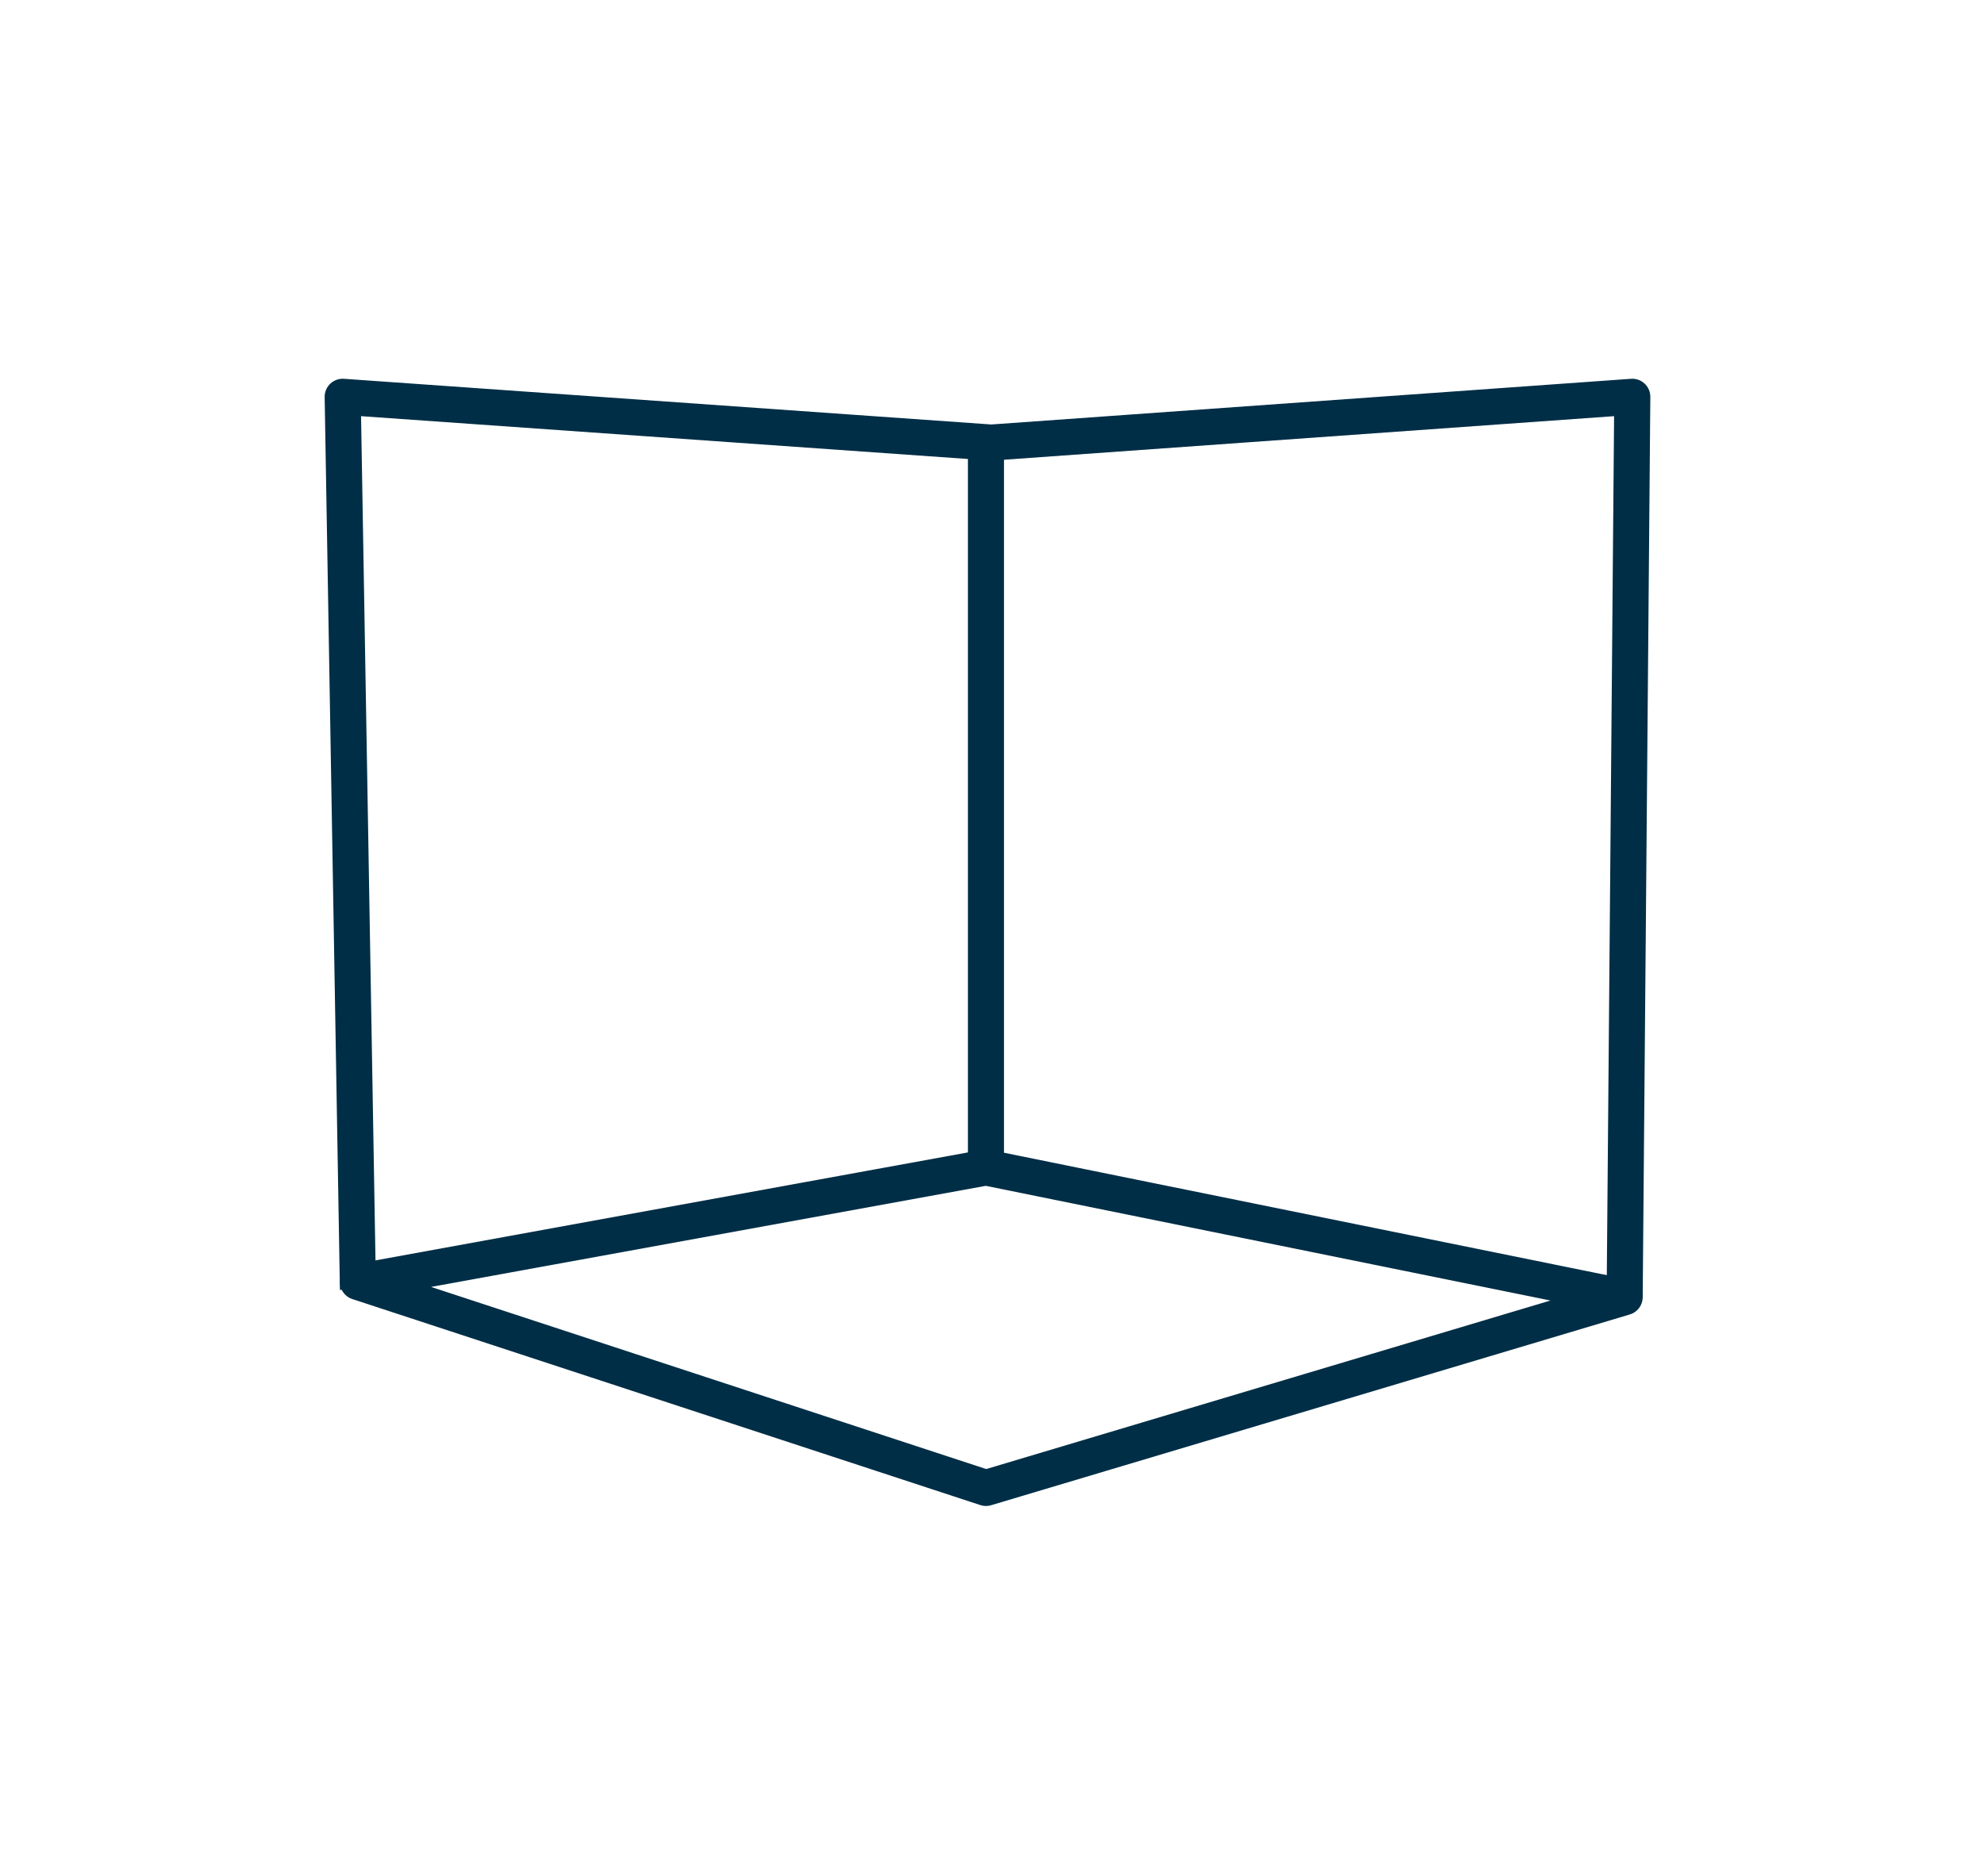
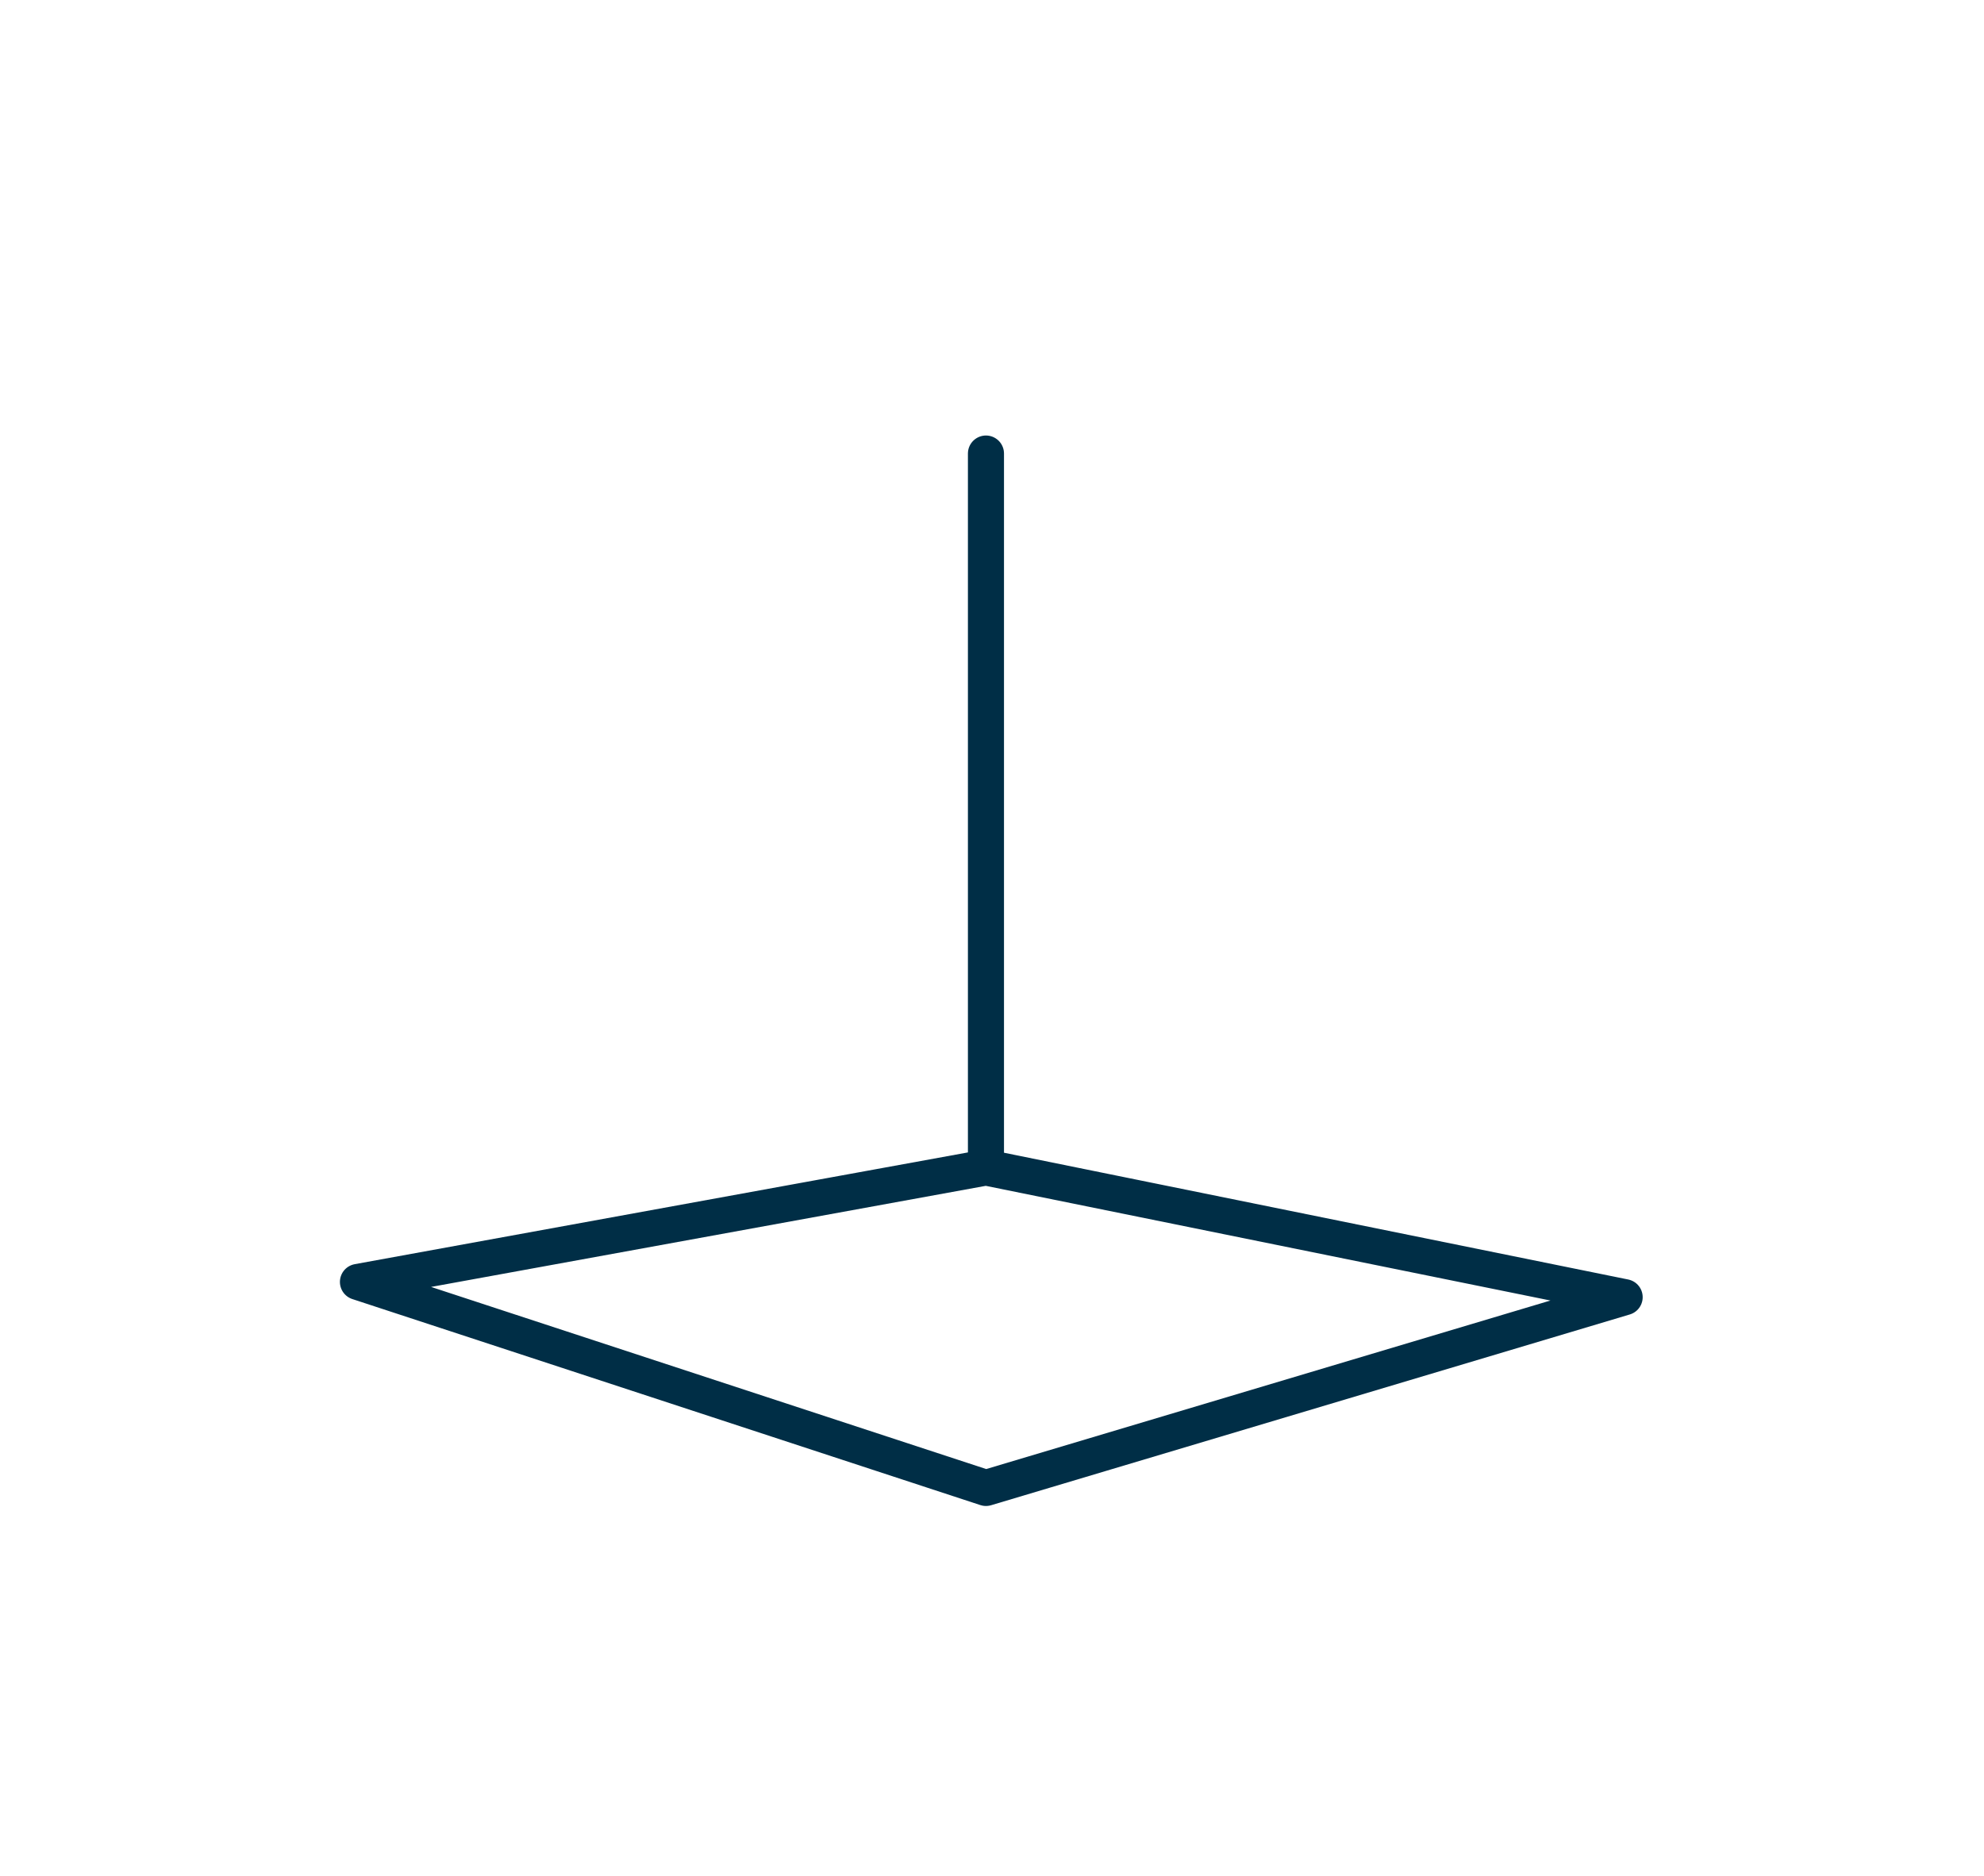
<svg xmlns="http://www.w3.org/2000/svg" width="110" height="104" viewBox="0 0 110 104" fill="none">
-   <path d="M90.077 71.923L90.5 22L54.962 24.538L19 22L19.846 71.5" stroke="#002E46" stroke-width="2" stroke-linejoin="round" />
  <path d="M54.665 25.147V64.731M54.665 64.731L90.076 71.923L54.665 82.5L19.846 71.077L54.665 64.731Z" stroke="#002E46" stroke-width="2" stroke-linecap="round" stroke-linejoin="round" />
</svg>